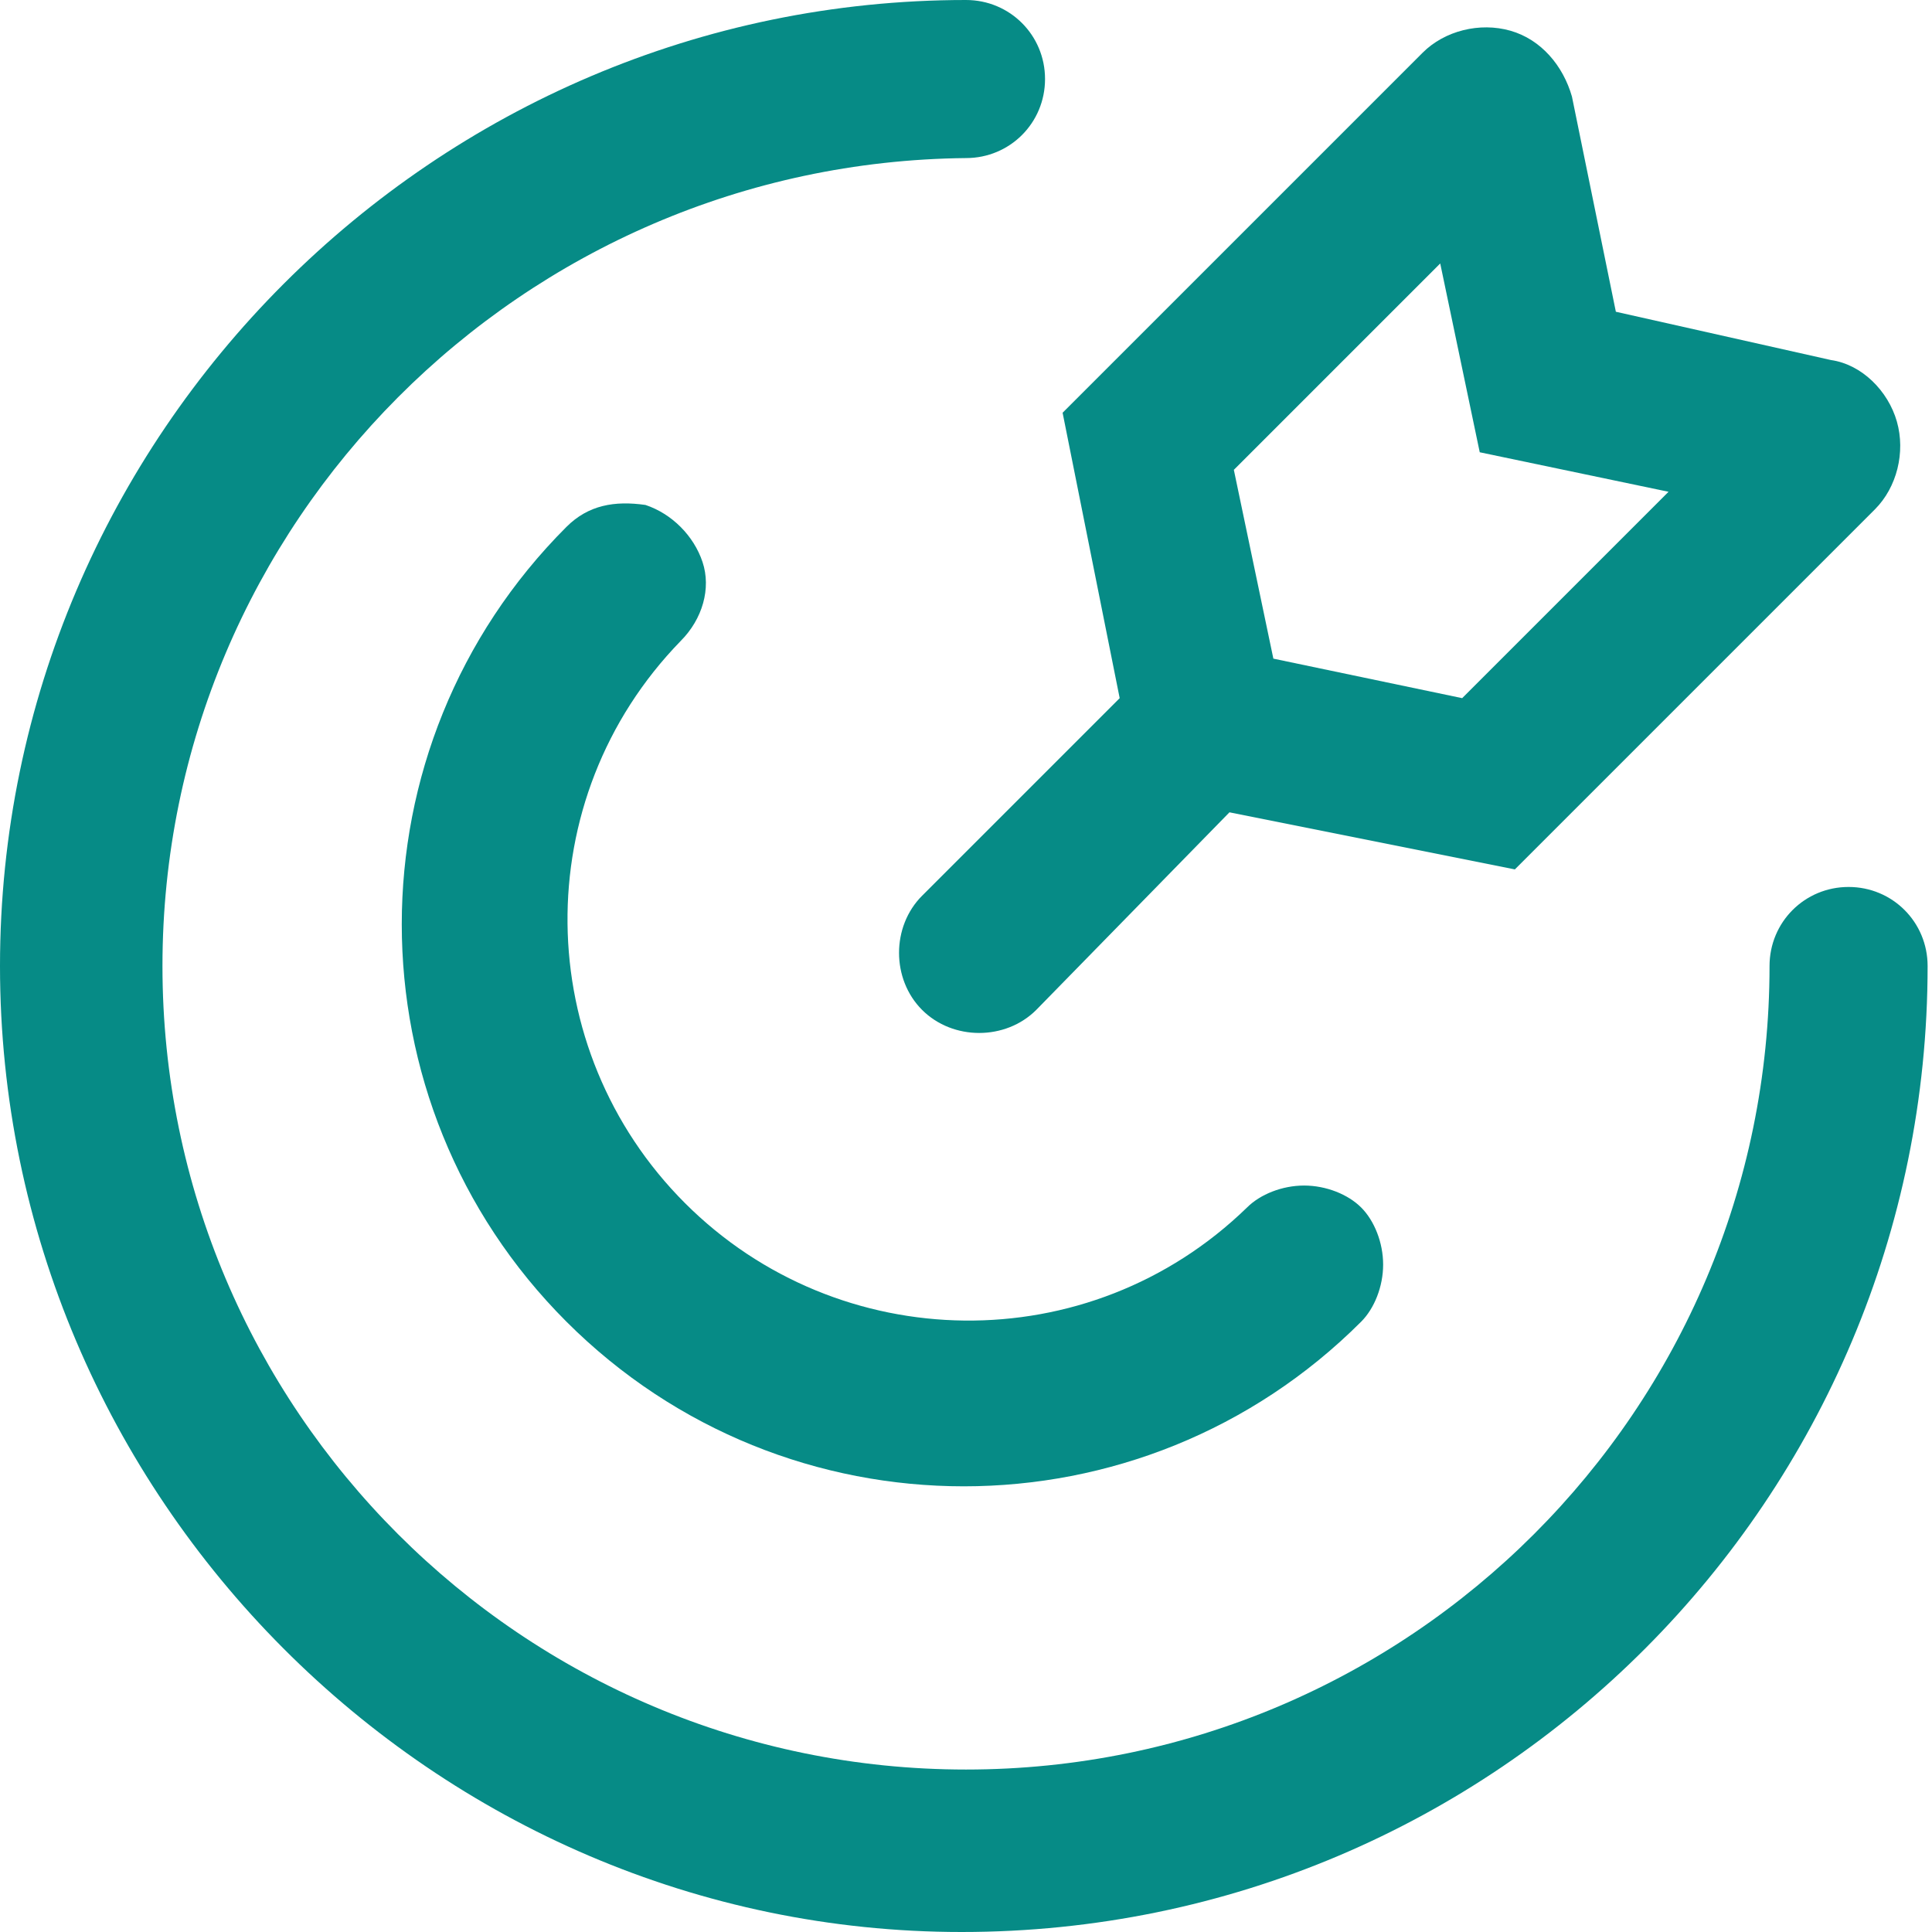
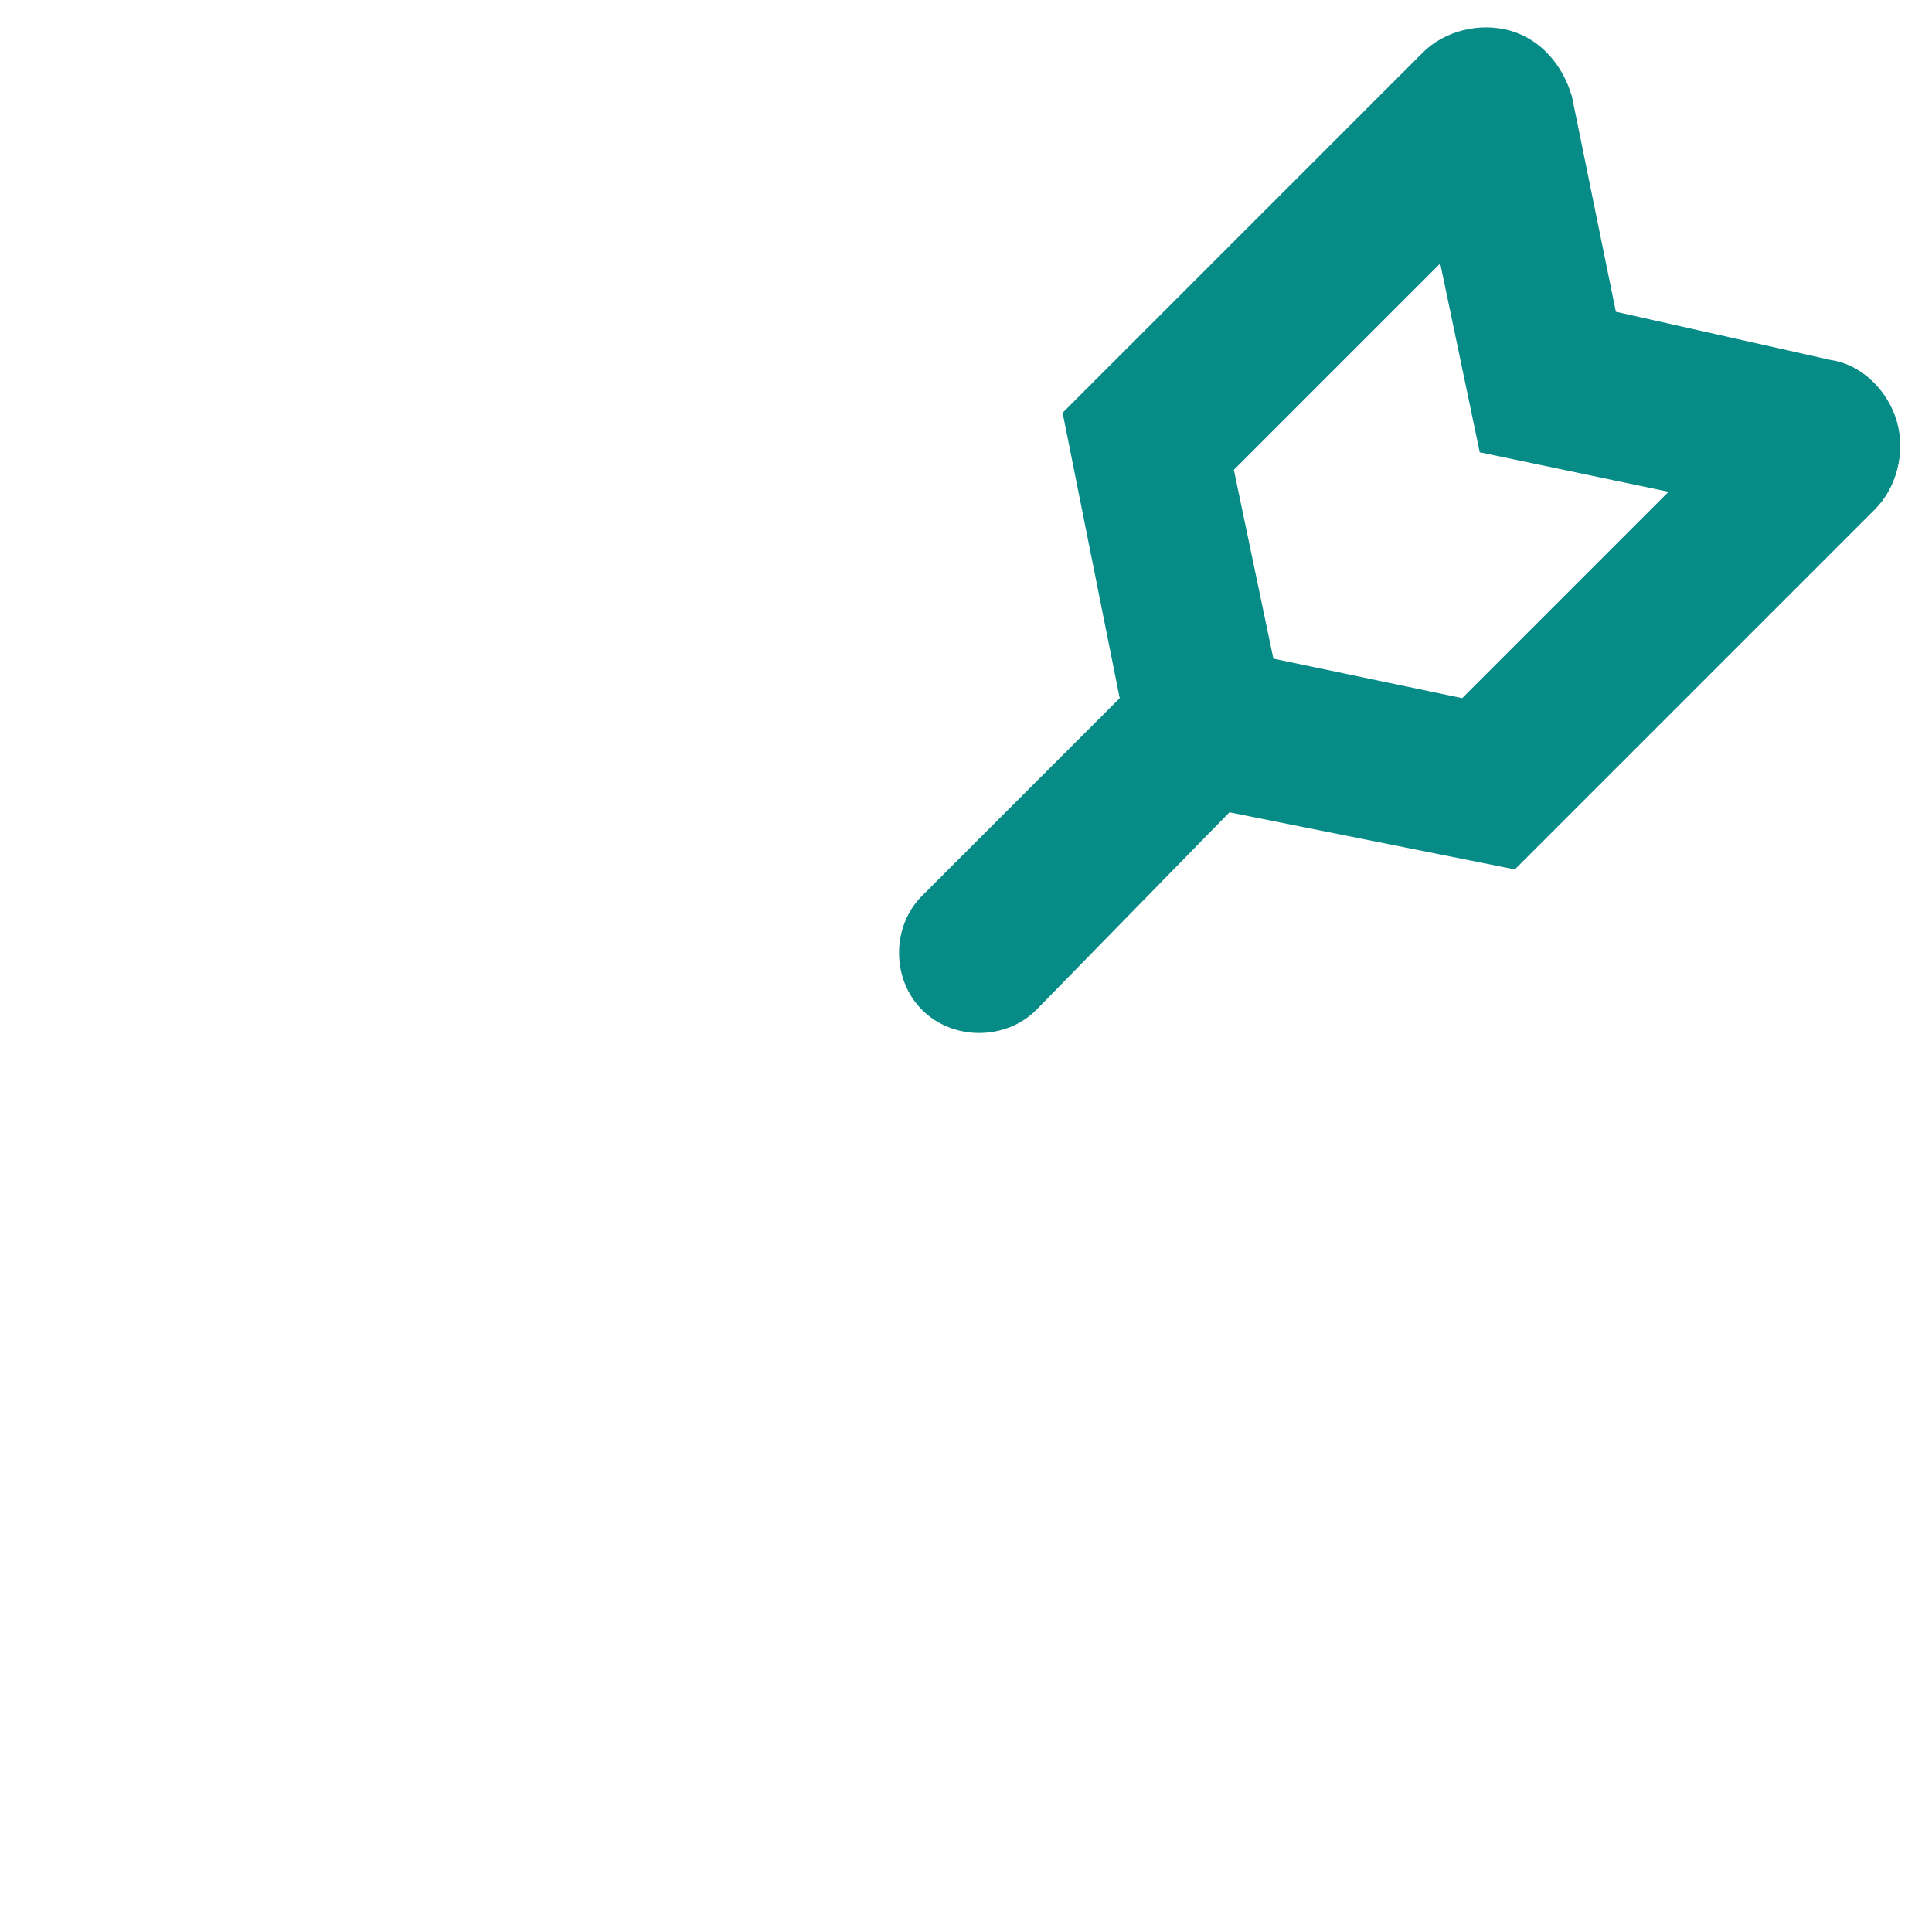
<svg xmlns="http://www.w3.org/2000/svg" version="1.1" id="图层_1" x="0px" y="0px" viewBox="0 0 44 44" style="enable-background:new 0 0 44 44;" xml:space="preserve">
  <style type="text/css">
	.st0{fill:#068B86;}
</style>
  <g>
    <g>
-       <path class="st0" d="M22,0c1,0,1.8,0.8,1.8,1.8c0,1-0.8,1.8-1.8,1.8C11.9,3.7,3.7,11.9,3.7,22c0,10.1,8.2,18.3,18.3,18.3    c10.1,0,18.3-8.2,18.3-18.3c0-1,0.8-1.8,1.8-1.8c1,0,1.8,0.8,1.8,1.8c0,12.1-9.8,22-22,22C9.9,44,0,34.1,0,22C0,9.9,9.9,0,22,0    L22,0z M22,0" />
-     </g>
+       </g>
    <path class="st0" d="M41.7,8.2c0.7,0.1,1.3,0.7,1.5,1.4c0.2,0.7,0,1.5-0.5,2l-8.2,8.2l-6.5-1.3L23.6,23c-0.7,0.7-1.9,0.7-2.6,0   c-0.7-0.7-0.7-1.9,0-2.6l4.5-4.5l-1.3-6.5l8.2-8.2c0.5-0.5,1.3-0.7,2-0.5c0.7,0.2,1.2,0.8,1.4,1.5l1,4.9L41.7,8.2z M38,11.2   l-4.3-0.9L32.8,6l-4.7,4.7L29,15l4.3,0.9L38,11.2L38,11.2z M38,11.2" />
-     <path class="st0" d="M31,27.5c0.3,0.3,0.5,0.8,0.5,1.3c0,0.5-0.2,1-0.5,1.3c-5,5-13.1,5-18.1,0c-5-5-5-13.1,0-18.1   c0.5-0.5,1.1-0.6,1.8-0.5c0.6,0.2,1.1,0.7,1.3,1.3c0.2,0.6,0,1.3-0.5,1.8c-3.5,3.6-3.4,9.3,0.1,12.8c3.5,3.5,9.2,3.6,12.8,0.1   c0.3-0.3,0.8-0.5,1.3-0.5C30.2,27,30.7,27.2,31,27.5L31,27.5z M31,27.5" />
  </g>
</svg>